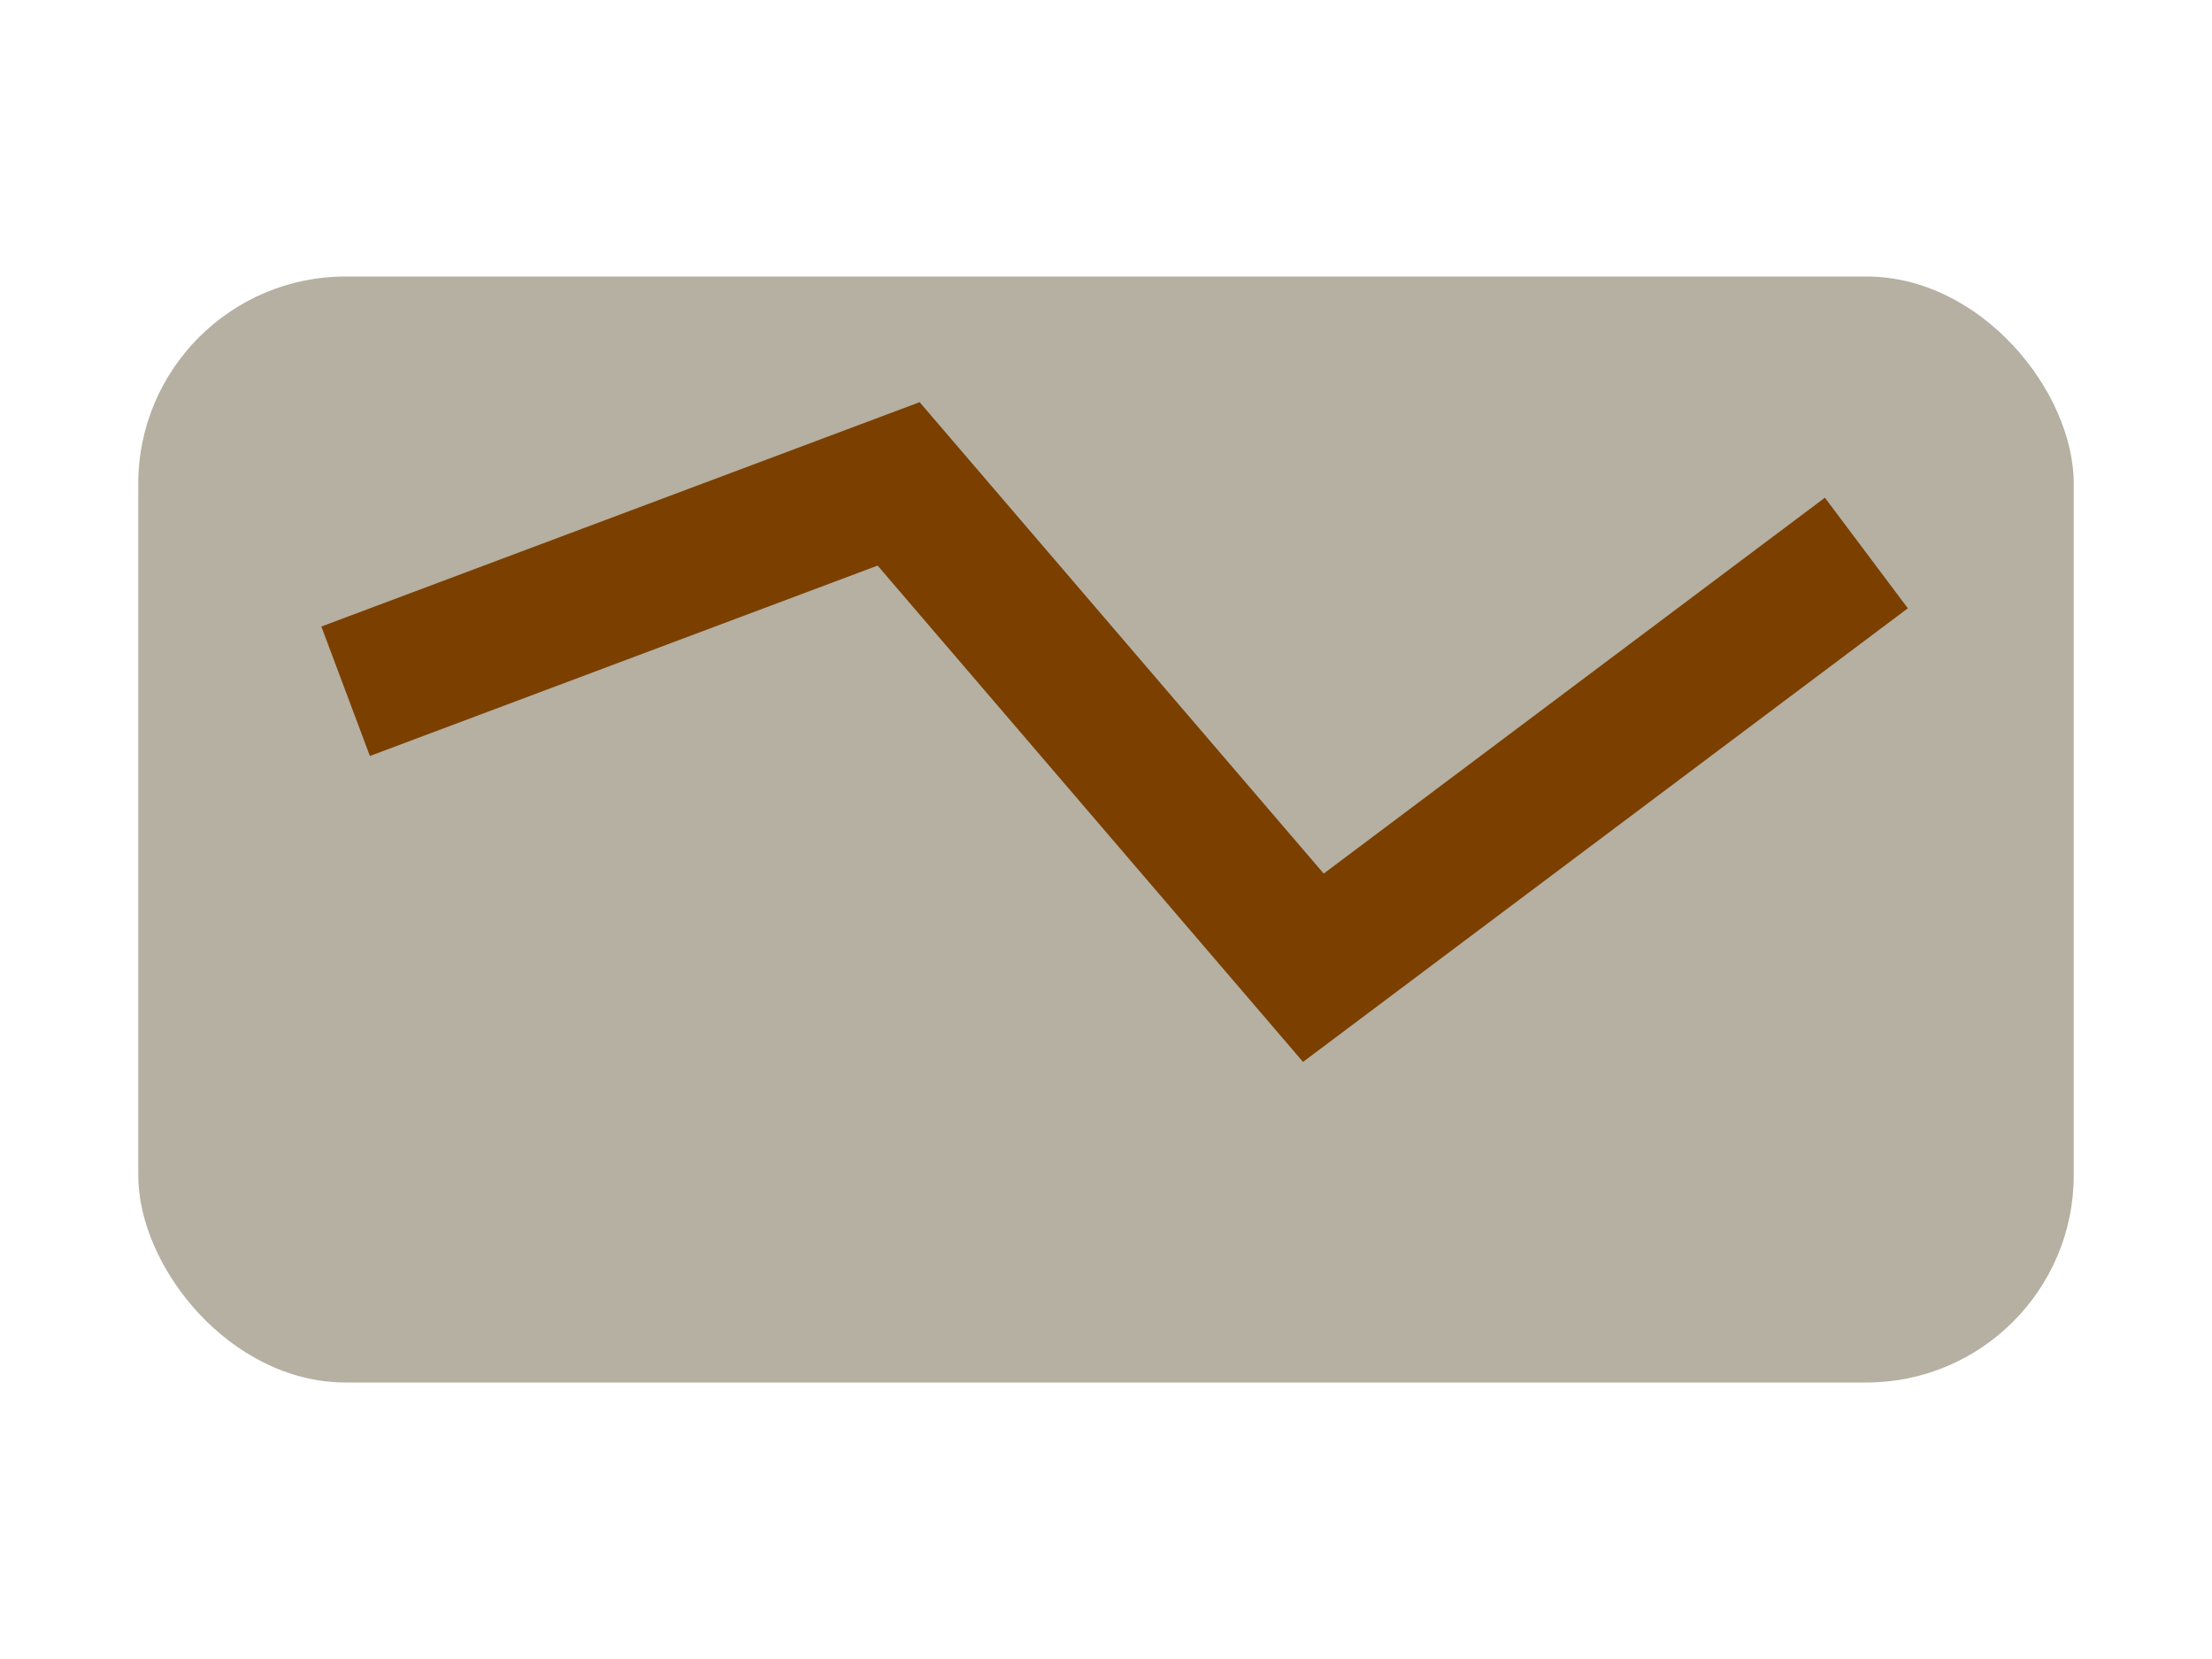
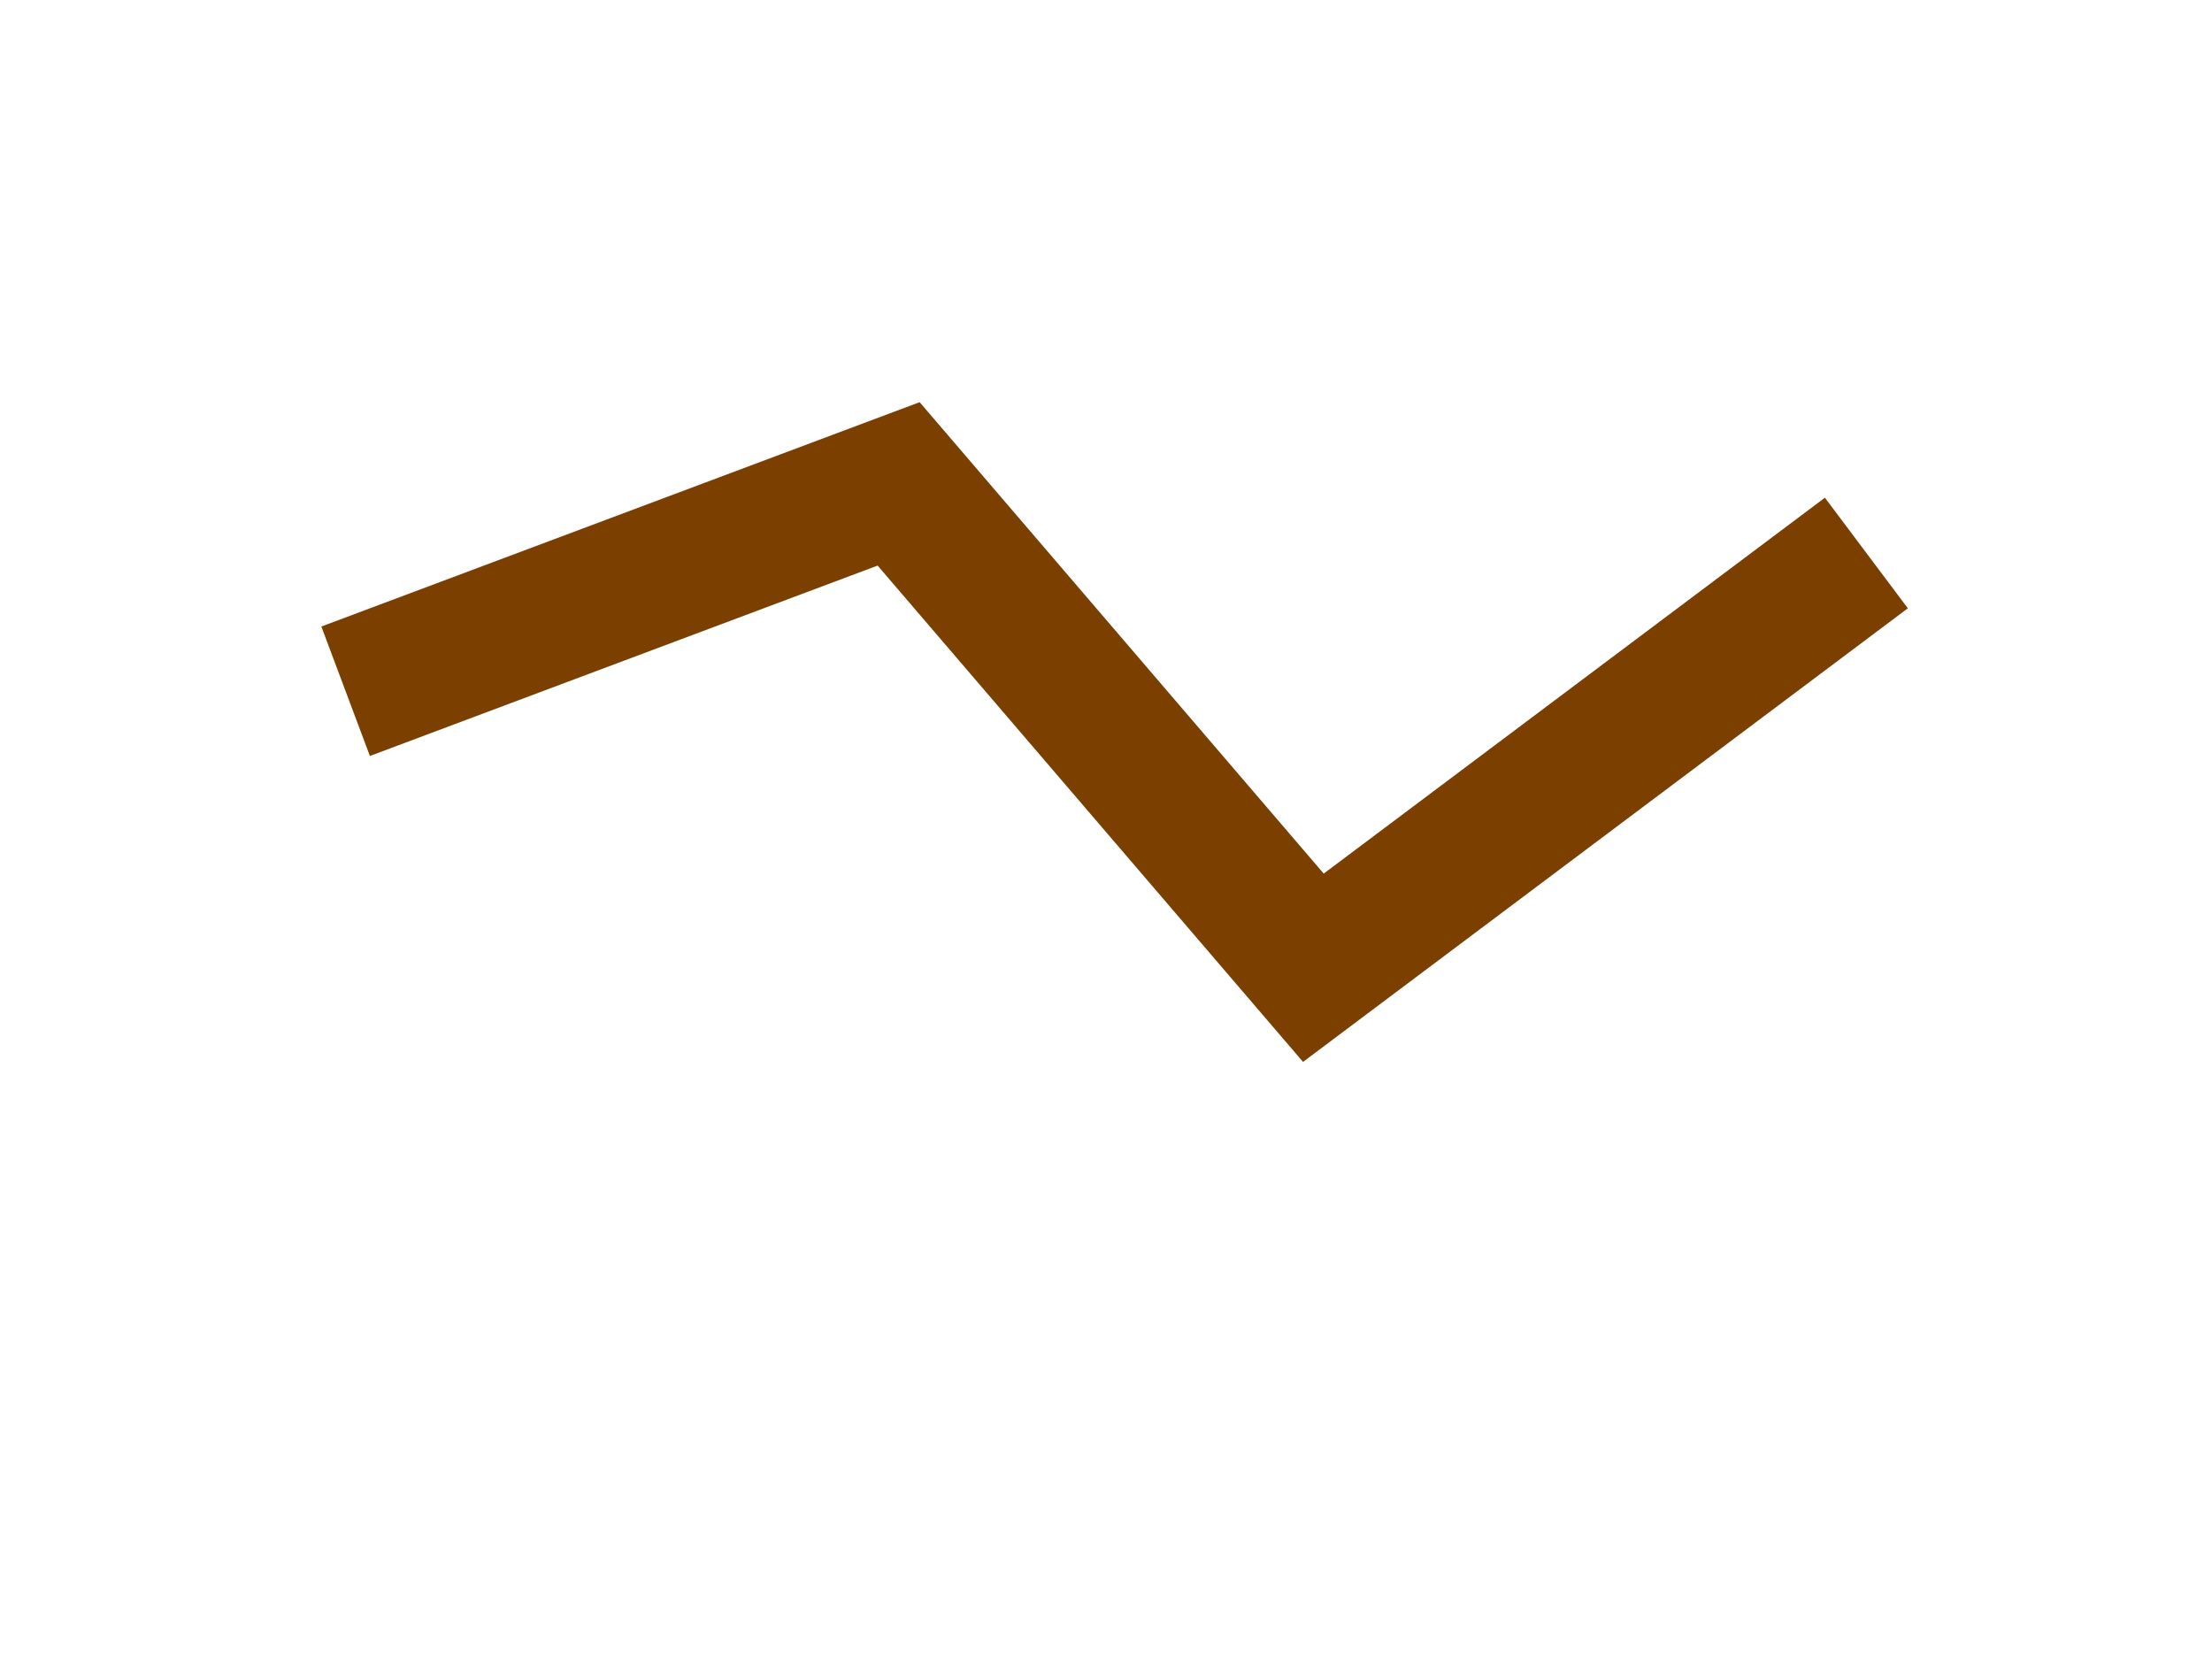
<svg xmlns="http://www.w3.org/2000/svg" width="32" height="24" viewBox="0 0 32 24">
-   <rect x="2" y="4" width="28" height="16" rx="3" fill="#B5B0A1" />
  <path d="M5 10l8-3 6 7 8-6" stroke="#7B3F00" stroke-width="2" fill="none" />
</svg>